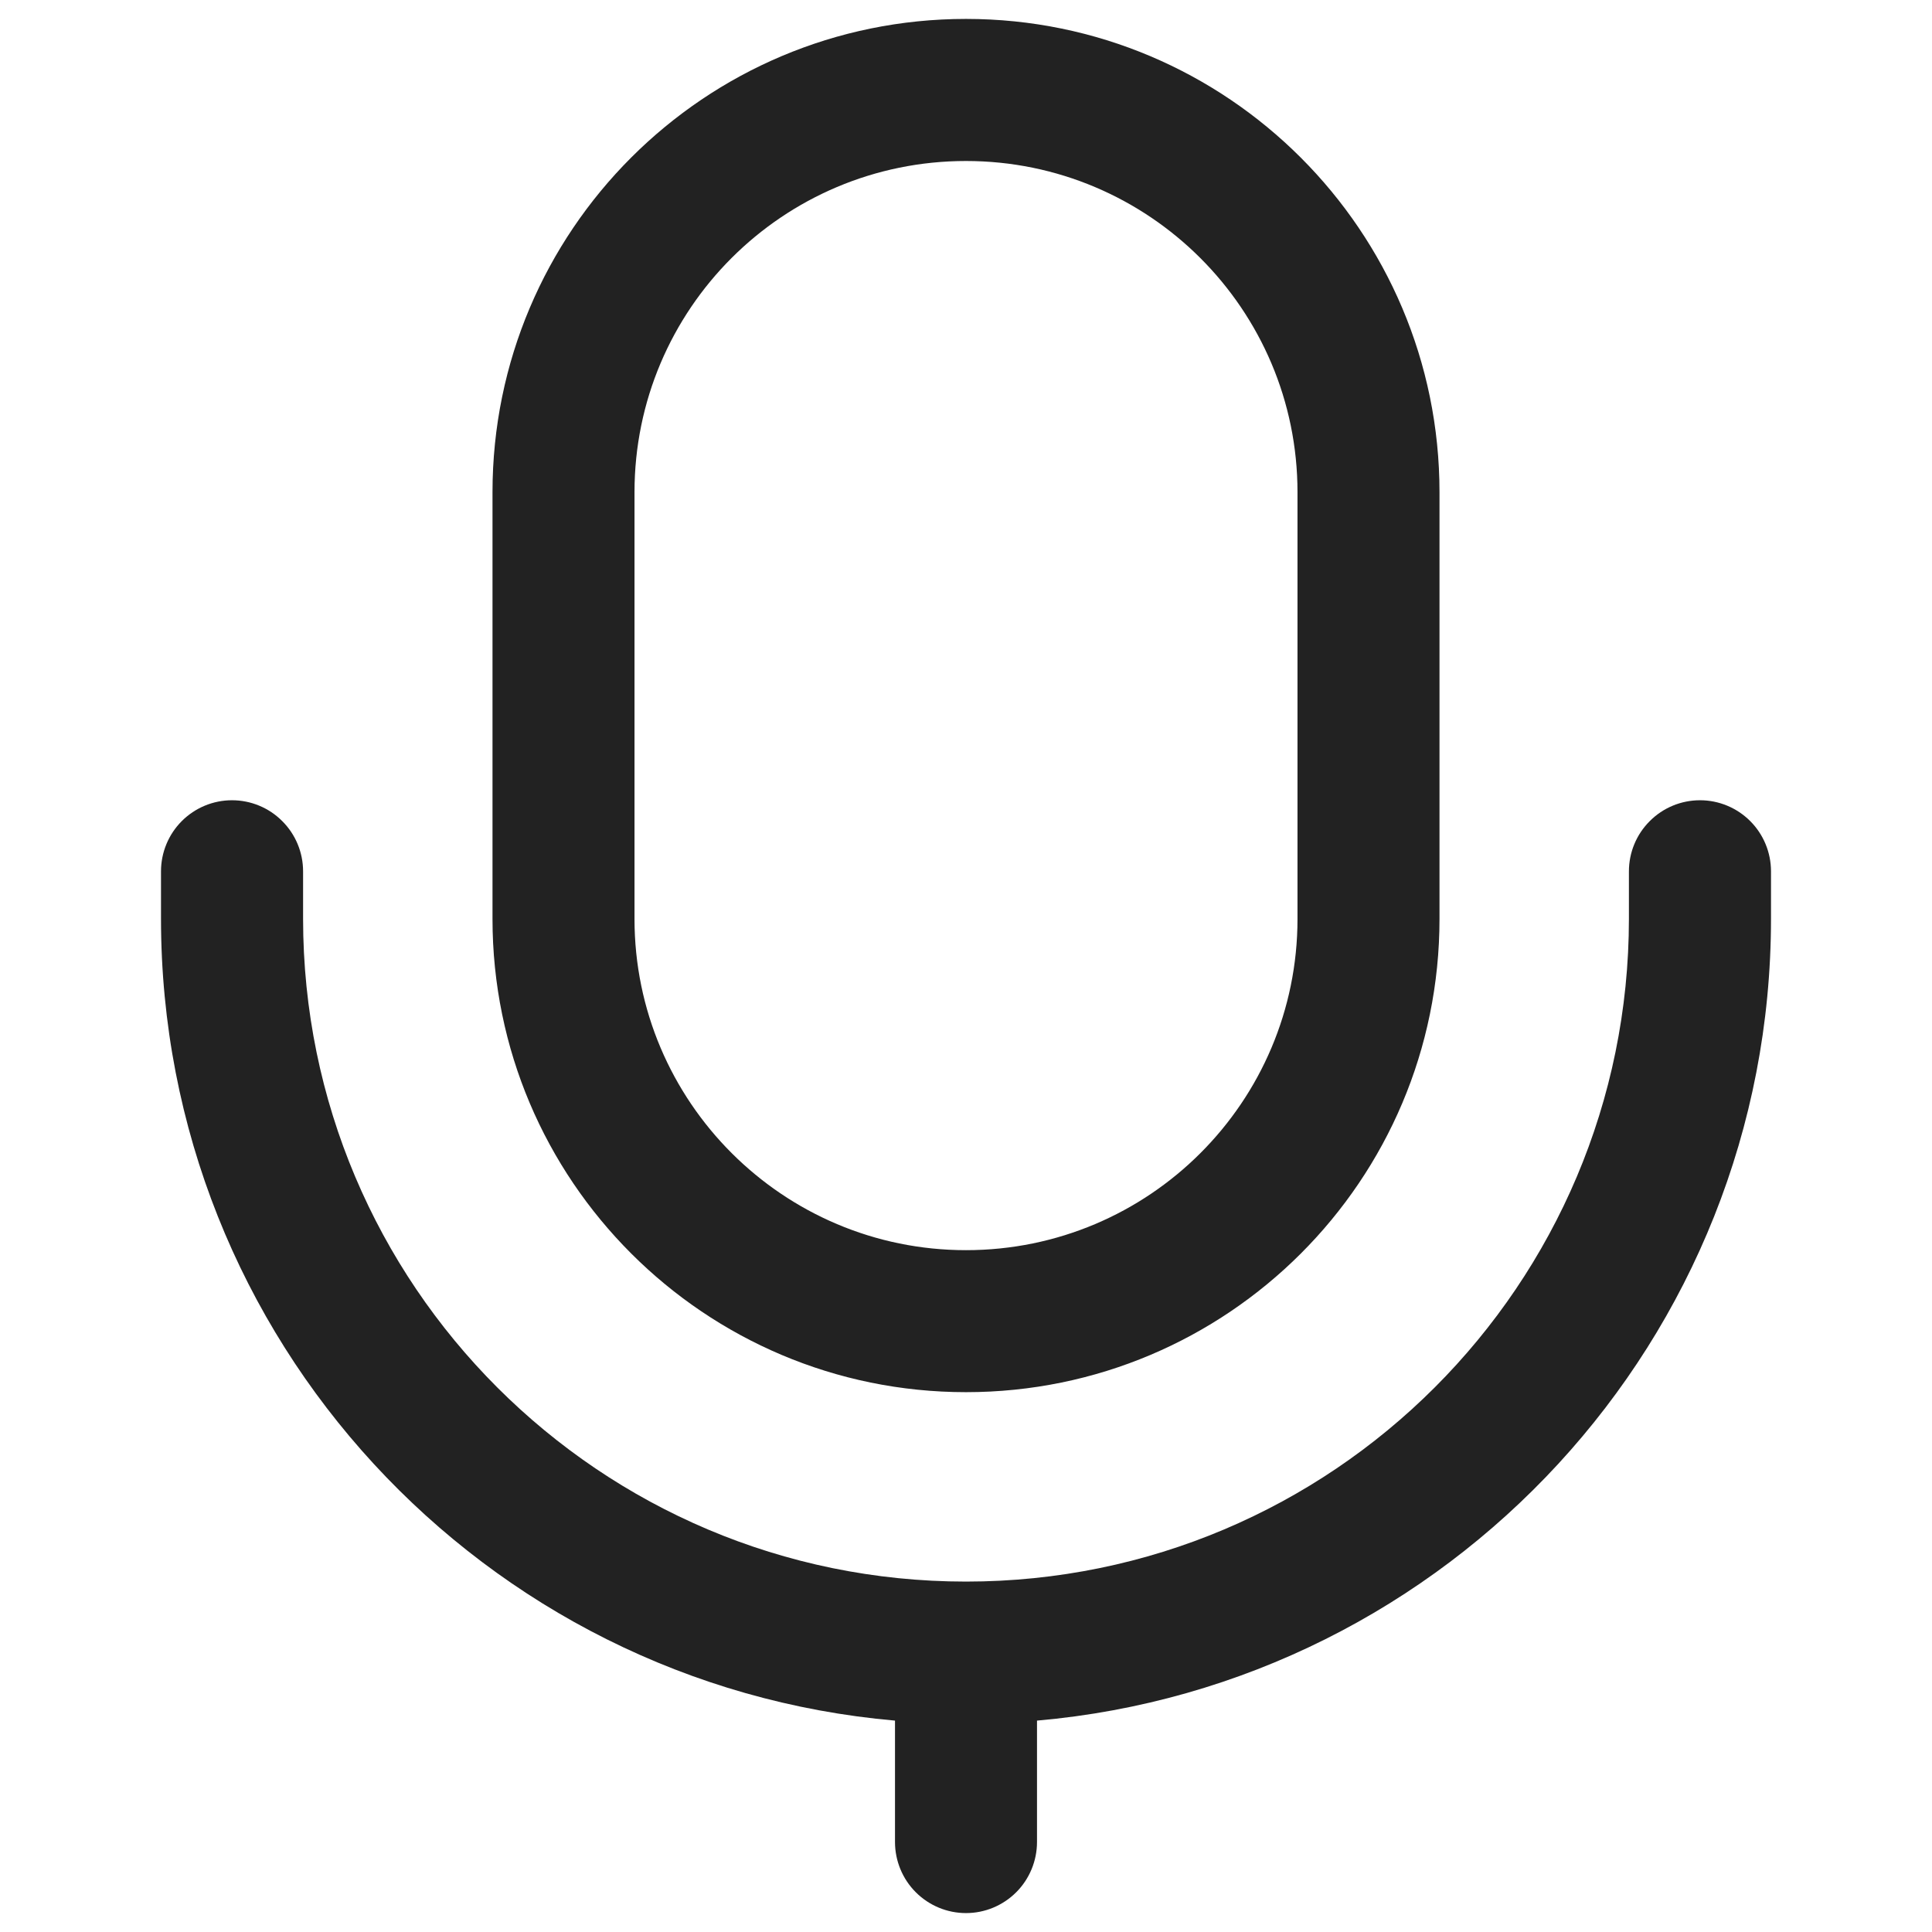
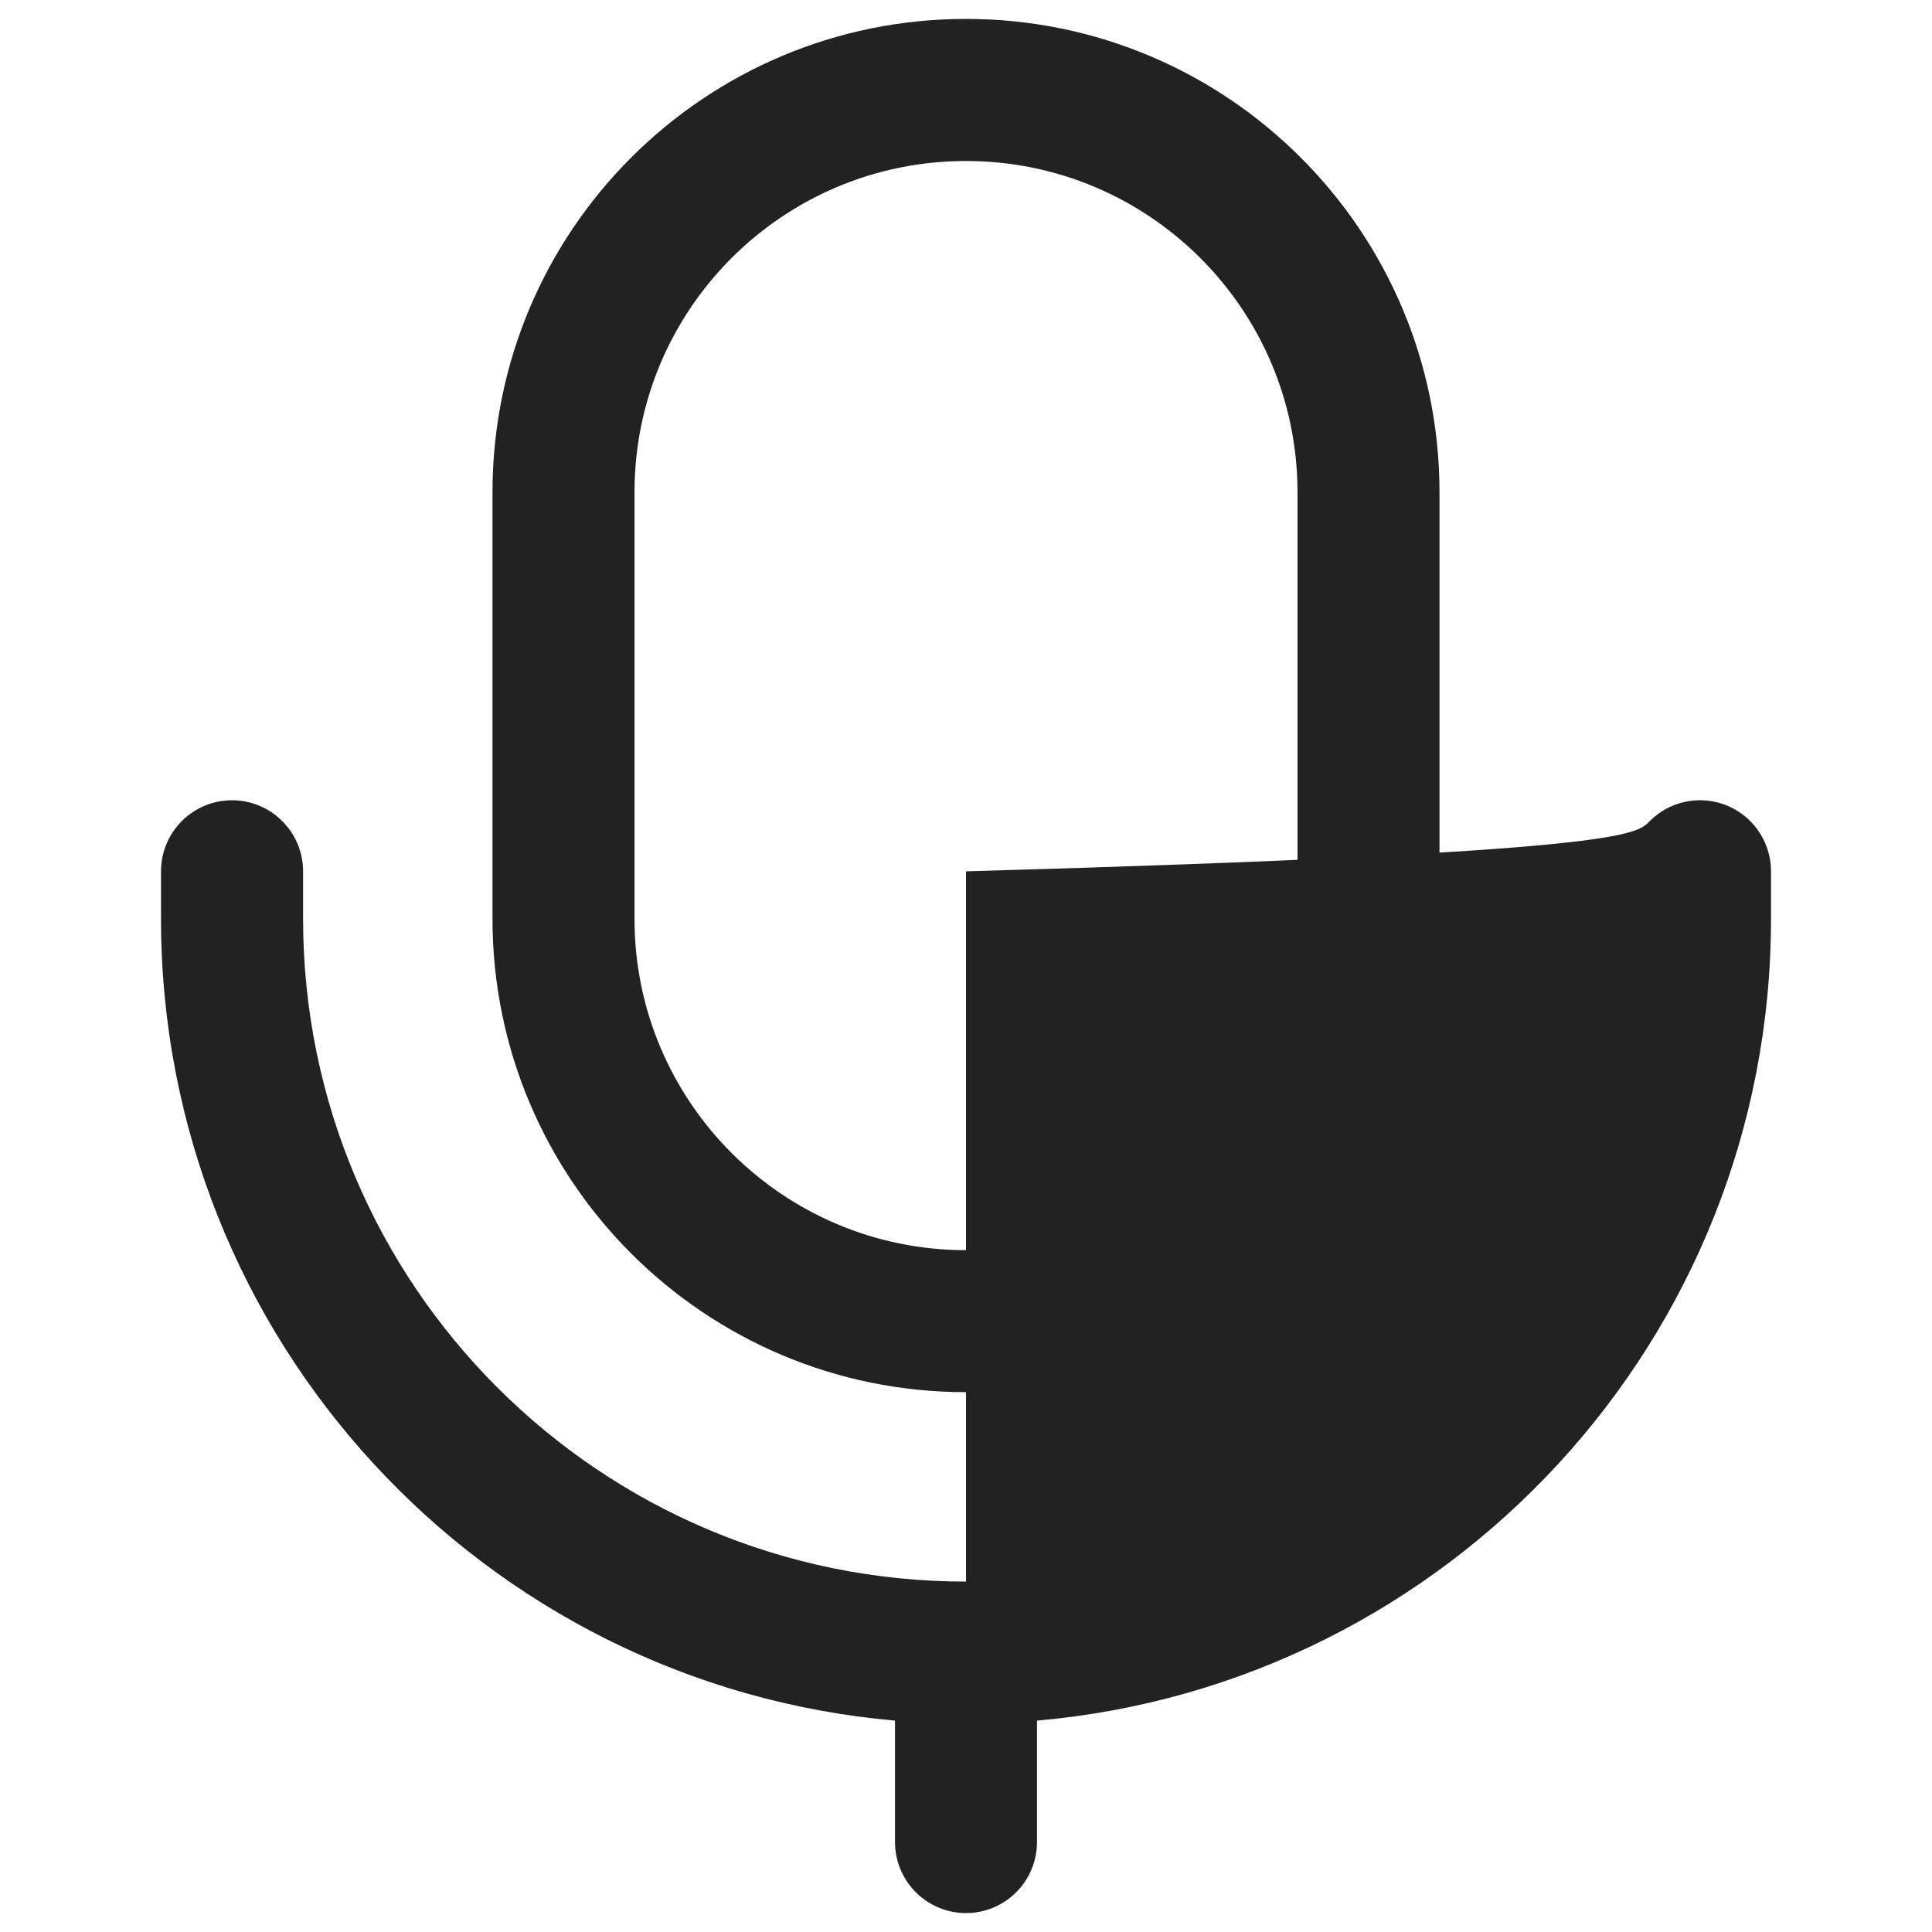
<svg xmlns="http://www.w3.org/2000/svg" width="24" height="24" viewBox="0 0 24 24" fill="none">
-   <path d="M12.882 21.374V22.882C12.882 23.116 12.789 23.341 12.624 23.506C12.458 23.672 12.234 23.765 12 23.765C11.766 23.765 11.542 23.672 11.376 23.506C11.211 23.341 11.118 23.116 11.118 22.882V21.374C6.008 20.927 2 16.637 2 11.412V10.824C2 10.59 2.093 10.365 2.258 10.2C2.424 10.034 2.648 9.941 2.882 9.941C3.116 9.941 3.341 10.034 3.506 10.2C3.672 10.365 3.765 10.59 3.765 10.824V11.412C3.765 15.96 7.452 19.647 12 19.647C16.548 19.647 20.235 15.96 20.235 11.412V10.824C20.235 10.59 20.328 10.365 20.494 10.2C20.659 10.034 20.884 9.941 21.118 9.941C21.352 9.941 21.576 10.034 21.742 10.2C21.907 10.365 22 10.59 22 10.824V11.412C22 16.637 17.992 20.927 12.882 21.374ZM6.118 6.115C6.118 2.868 8.751 0.235 12 0.235C15.248 0.235 17.882 2.87 17.882 6.115V11.415C17.882 14.662 15.249 17.294 12 17.294C8.752 17.294 6.118 14.66 6.118 11.415V6.115ZM7.882 6.115V11.415C7.882 13.685 9.727 15.53 12 15.53C14.275 15.53 16.118 13.687 16.118 11.415V6.115C16.118 3.844 14.273 2 12 2C9.725 2 7.882 3.842 7.882 6.115Z" fill="#222222" />
+   <path d="M12.882 21.374V22.882C12.882 23.116 12.789 23.341 12.624 23.506C12.458 23.672 12.234 23.765 12 23.765C11.766 23.765 11.542 23.672 11.376 23.506C11.211 23.341 11.118 23.116 11.118 22.882V21.374C6.008 20.927 2 16.637 2 11.412V10.824C2 10.59 2.093 10.365 2.258 10.2C2.424 10.034 2.648 9.941 2.882 9.941C3.116 9.941 3.341 10.034 3.506 10.2C3.672 10.365 3.765 10.59 3.765 10.824V11.412C3.765 15.96 7.452 19.647 12 19.647V10.824C20.235 10.59 20.328 10.365 20.494 10.2C20.659 10.034 20.884 9.941 21.118 9.941C21.352 9.941 21.576 10.034 21.742 10.2C21.907 10.365 22 10.59 22 10.824V11.412C22 16.637 17.992 20.927 12.882 21.374ZM6.118 6.115C6.118 2.868 8.751 0.235 12 0.235C15.248 0.235 17.882 2.87 17.882 6.115V11.415C17.882 14.662 15.249 17.294 12 17.294C8.752 17.294 6.118 14.66 6.118 11.415V6.115ZM7.882 6.115V11.415C7.882 13.685 9.727 15.53 12 15.53C14.275 15.53 16.118 13.687 16.118 11.415V6.115C16.118 3.844 14.273 2 12 2C9.725 2 7.882 3.842 7.882 6.115Z" fill="#222222" />
</svg>